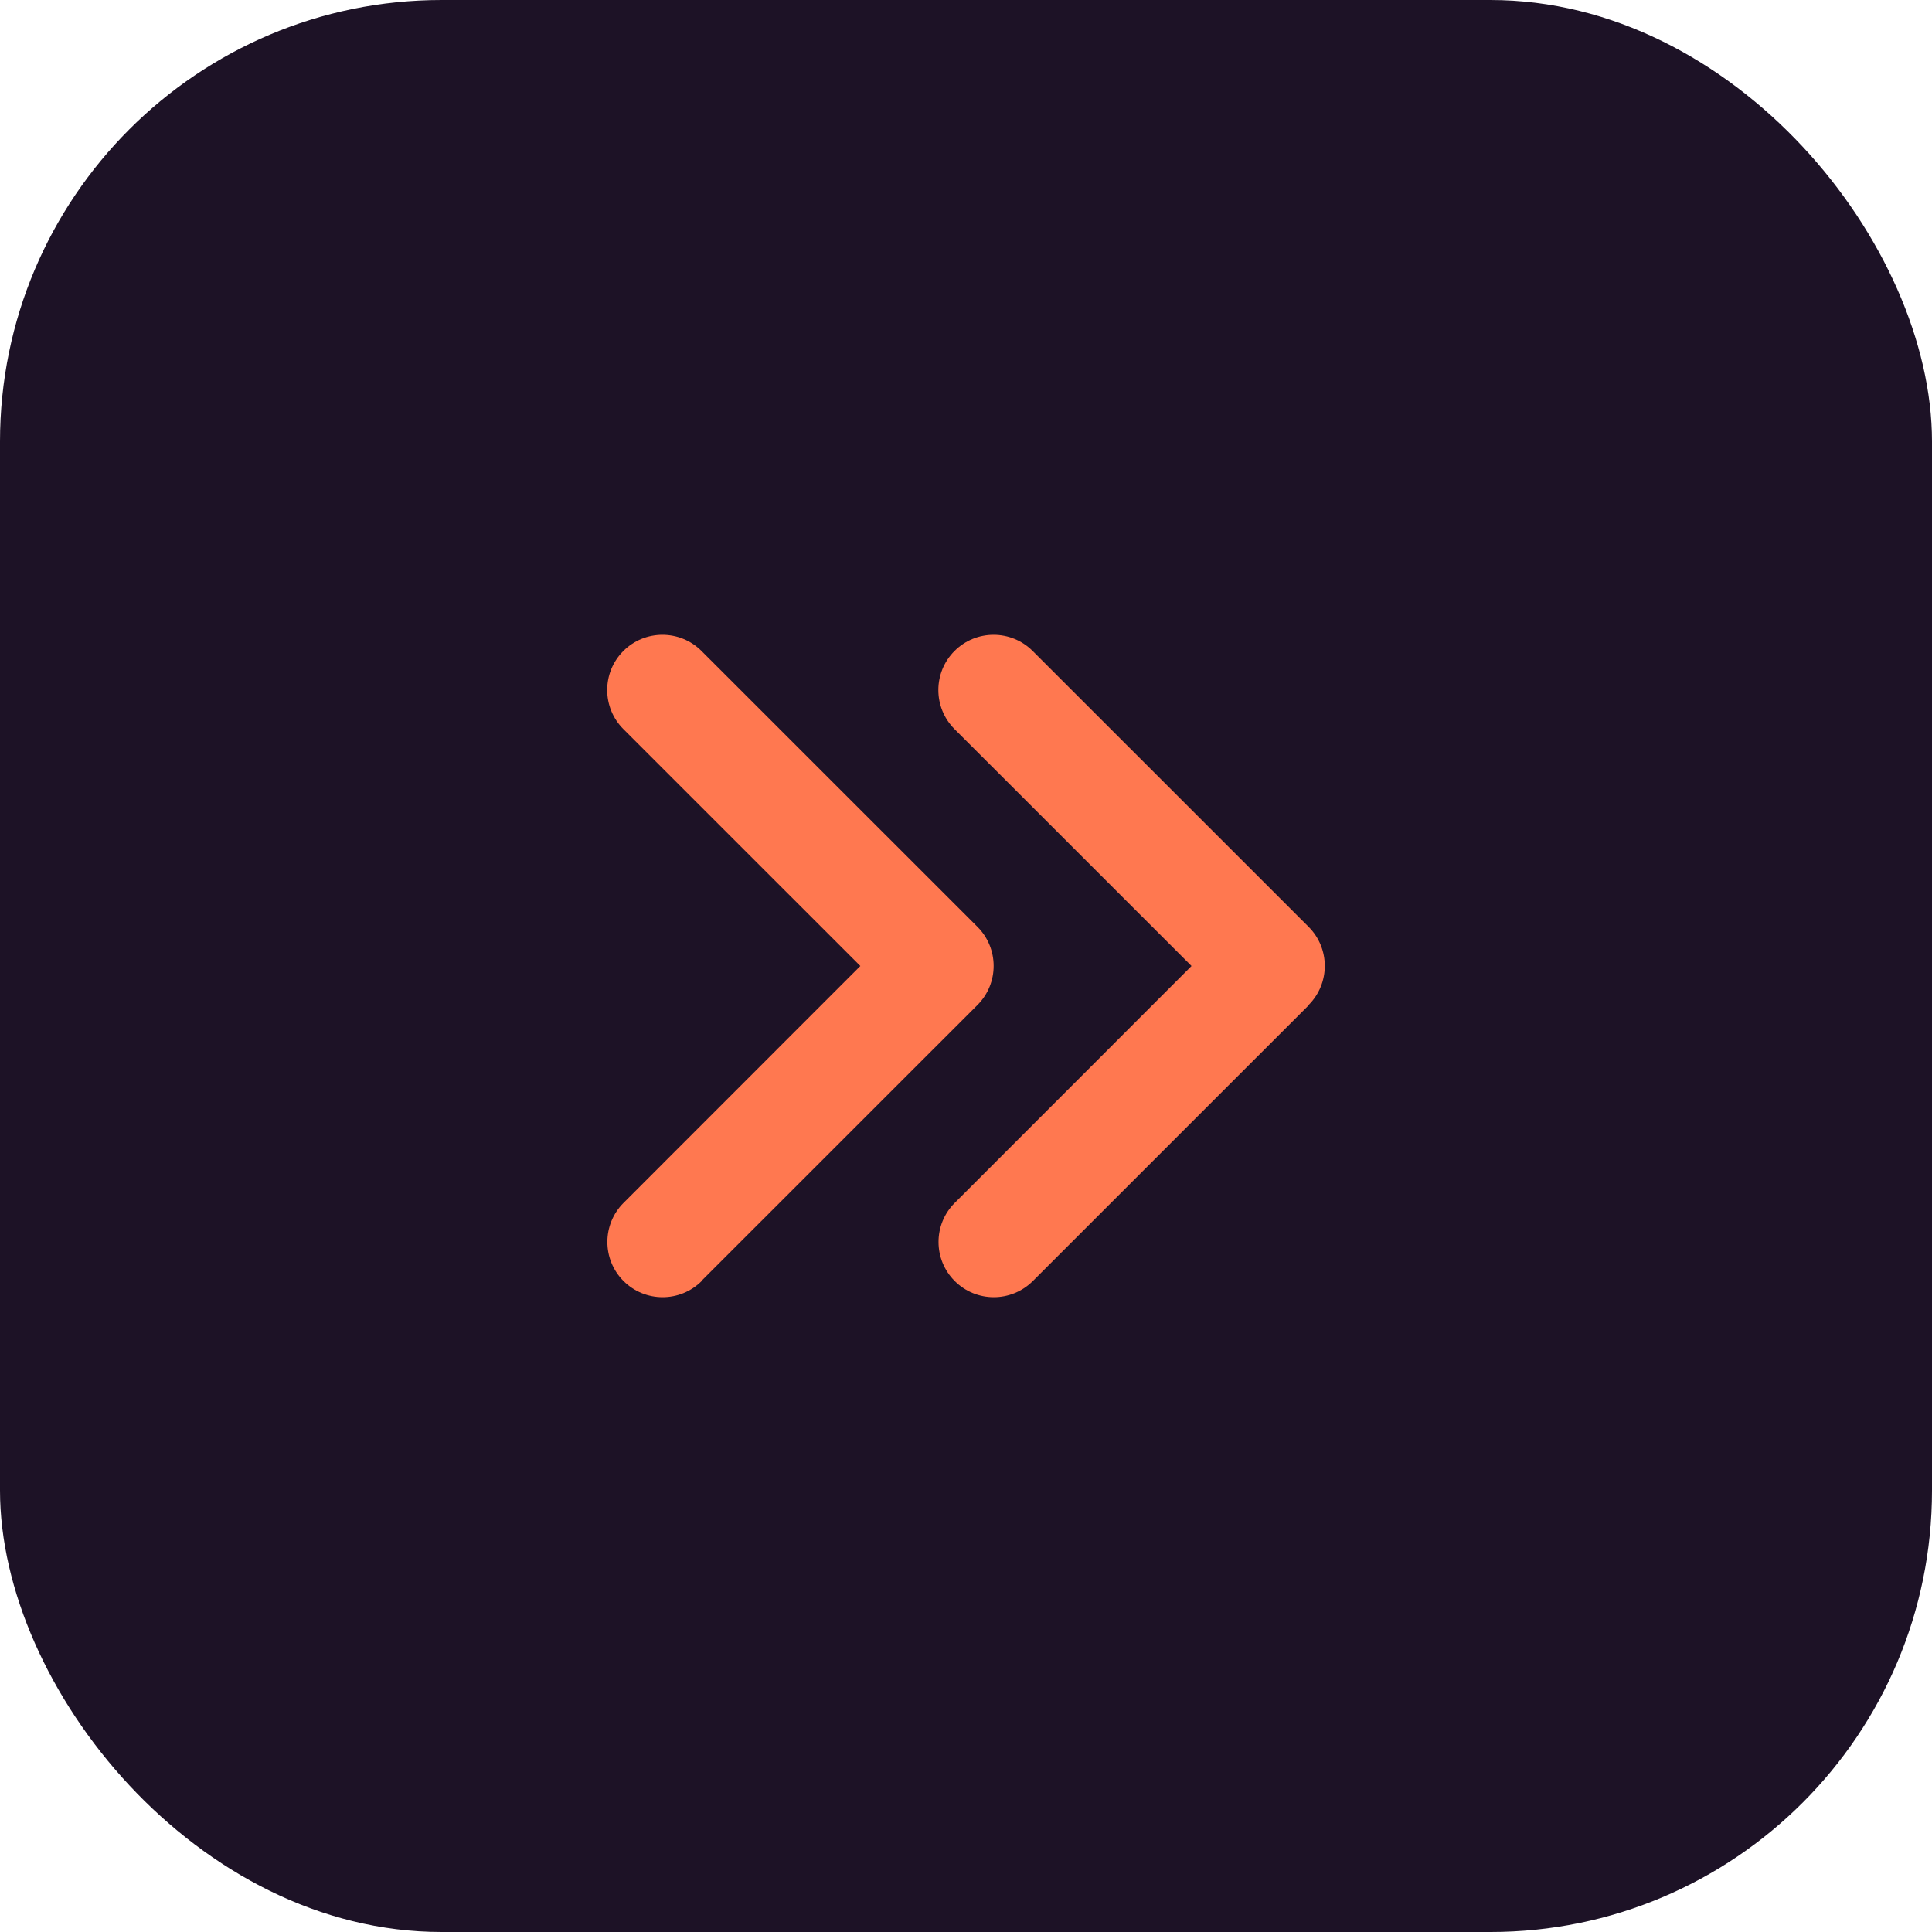
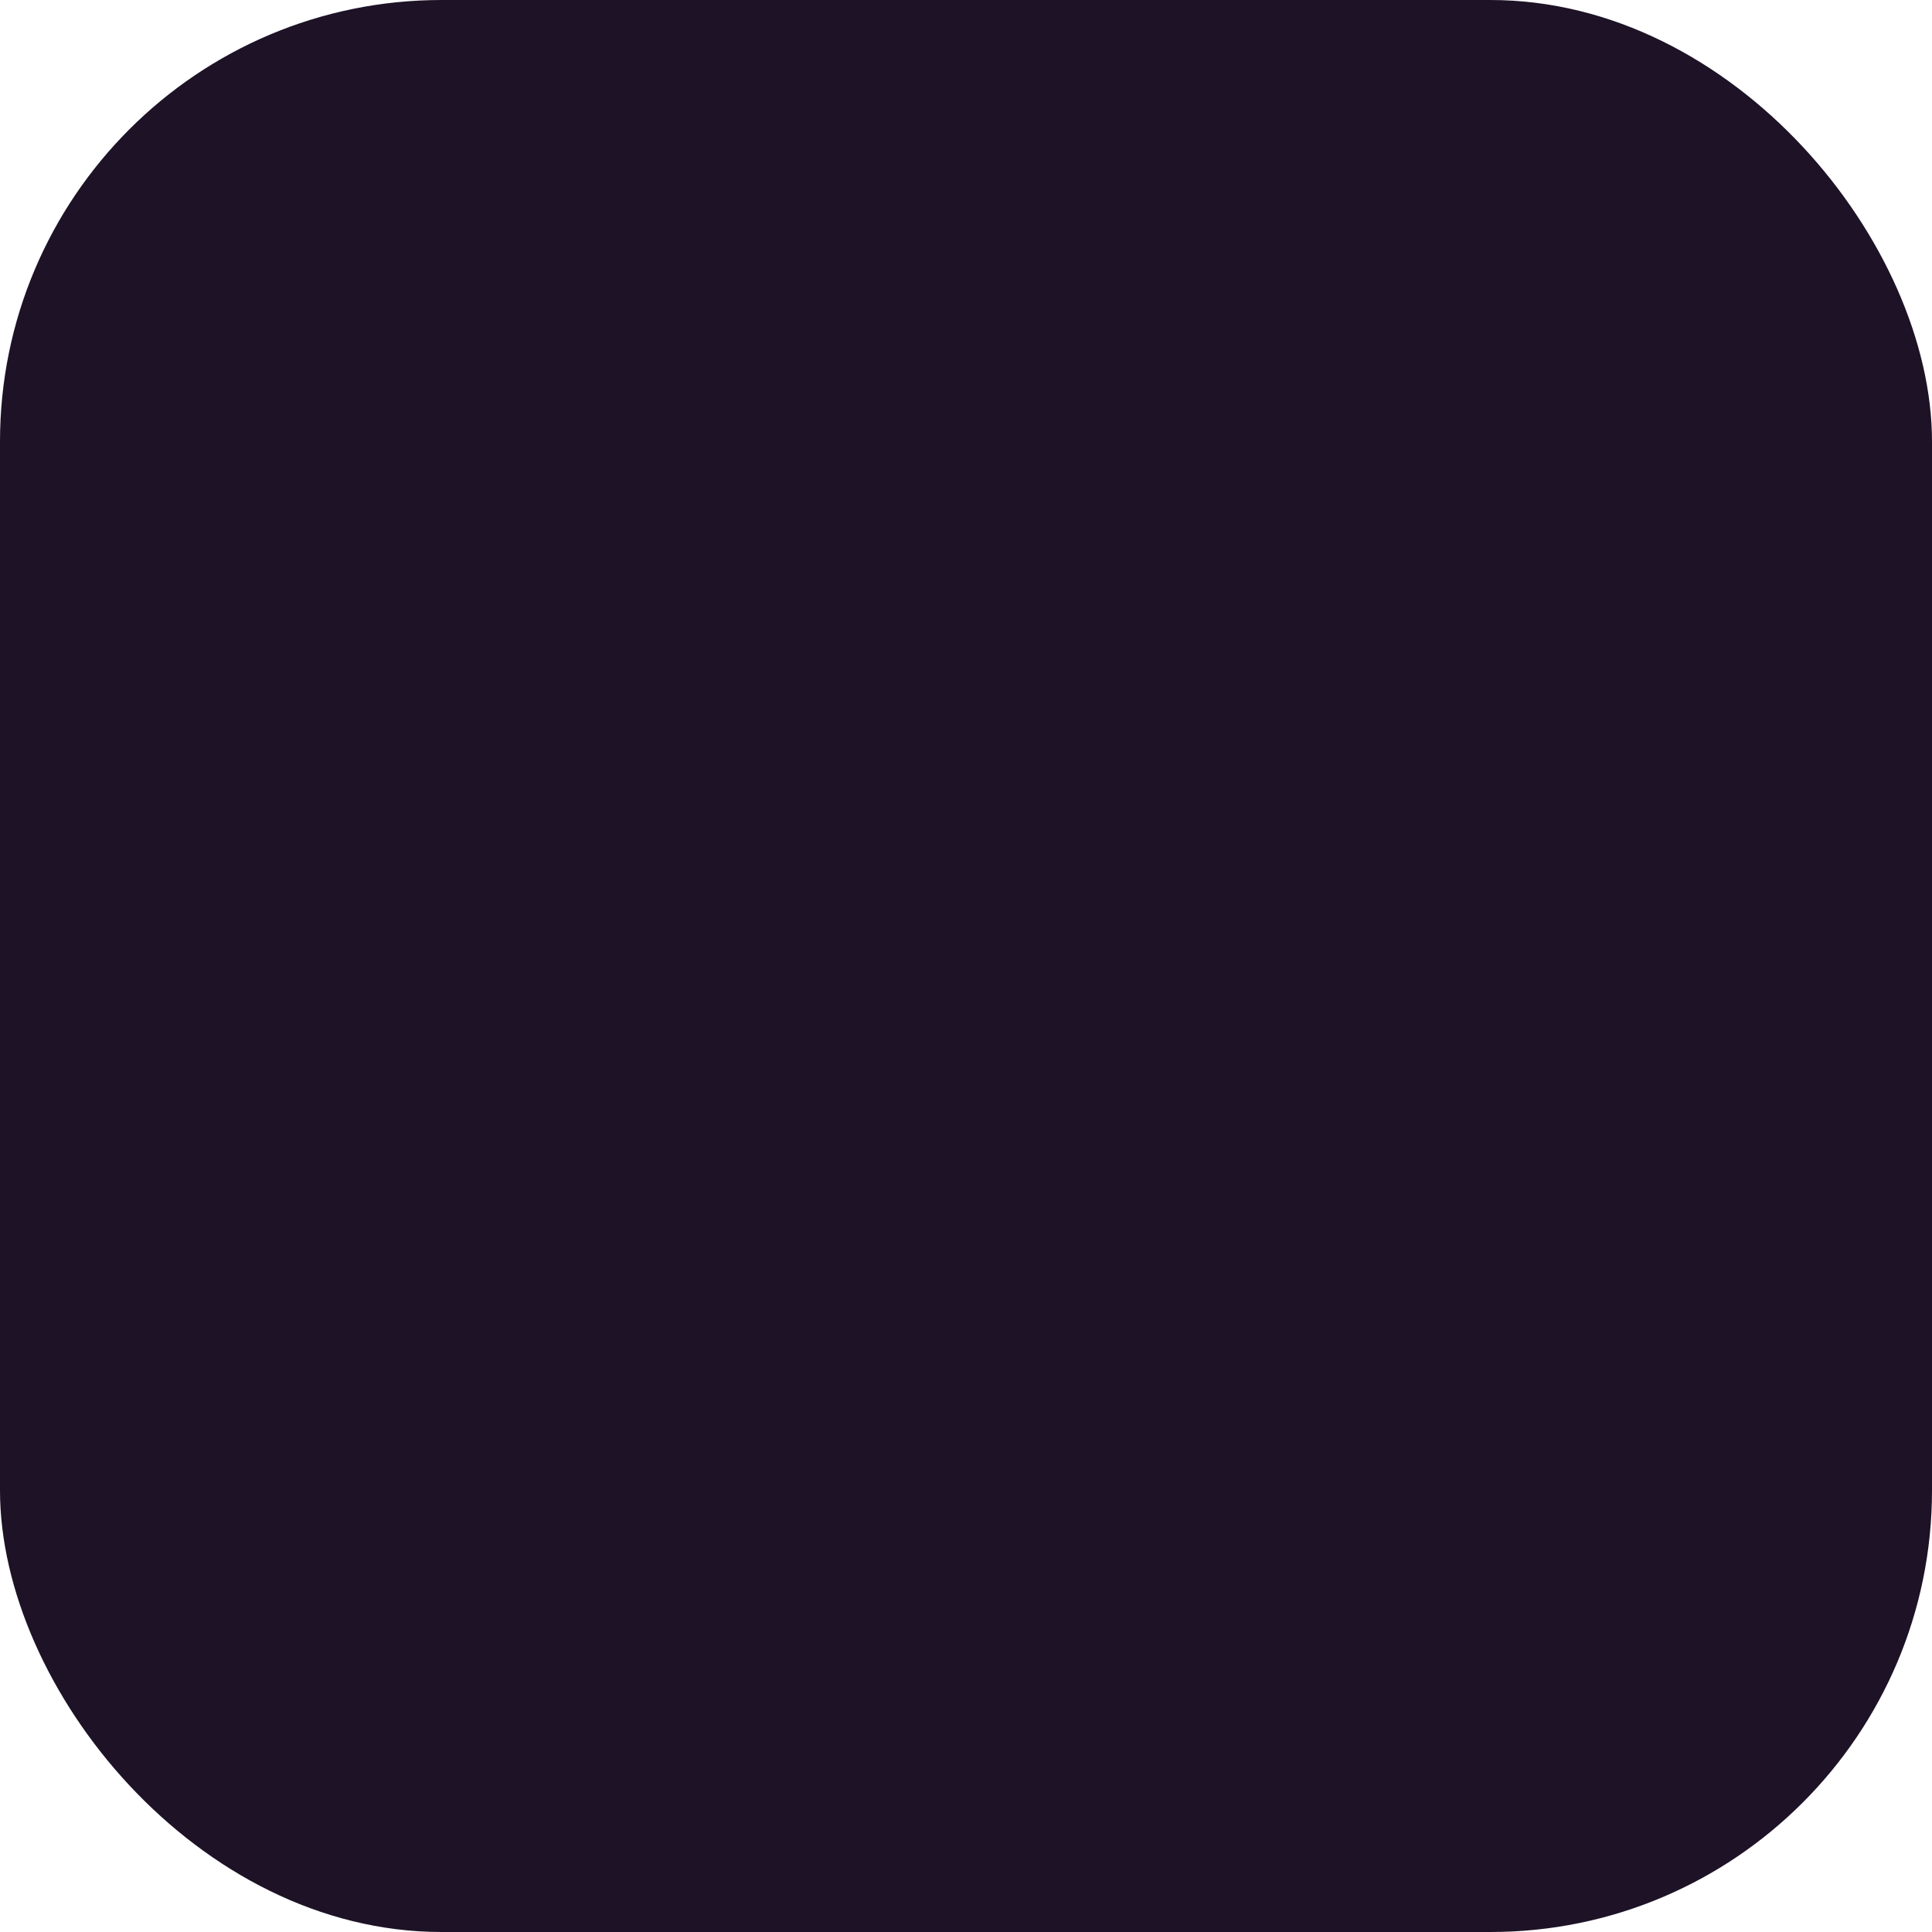
<svg xmlns="http://www.w3.org/2000/svg" width="70" height="70" viewBox="0 0 70 70" fill="none">
  <rect width="70" height="70" rx="16" fill="#1D1226" />
-   <path d="M47.414 36.412C48.195 35.631 48.195 34.363 47.414 33.582L37.415 23.586C36.634 22.805 35.366 22.805 34.584 23.586C33.803 24.367 33.803 25.635 34.584 26.416L43.171 35L34.591 43.584C33.809 44.365 33.809 45.633 34.591 46.414C35.372 47.195 36.64 47.195 37.422 46.414L47.42 36.418L47.414 36.412ZM25.417 46.408L35.416 36.412C36.197 35.631 36.197 34.363 35.416 33.582L25.417 23.586C24.636 22.805 23.367 22.805 22.586 23.586C21.805 24.367 21.805 25.635 22.586 26.416L31.172 35L22.592 43.584C21.811 44.365 21.811 45.633 22.592 46.414C23.373 47.195 24.642 47.195 25.423 46.414L25.417 46.408Z" fill="#FF7850" />
</svg>